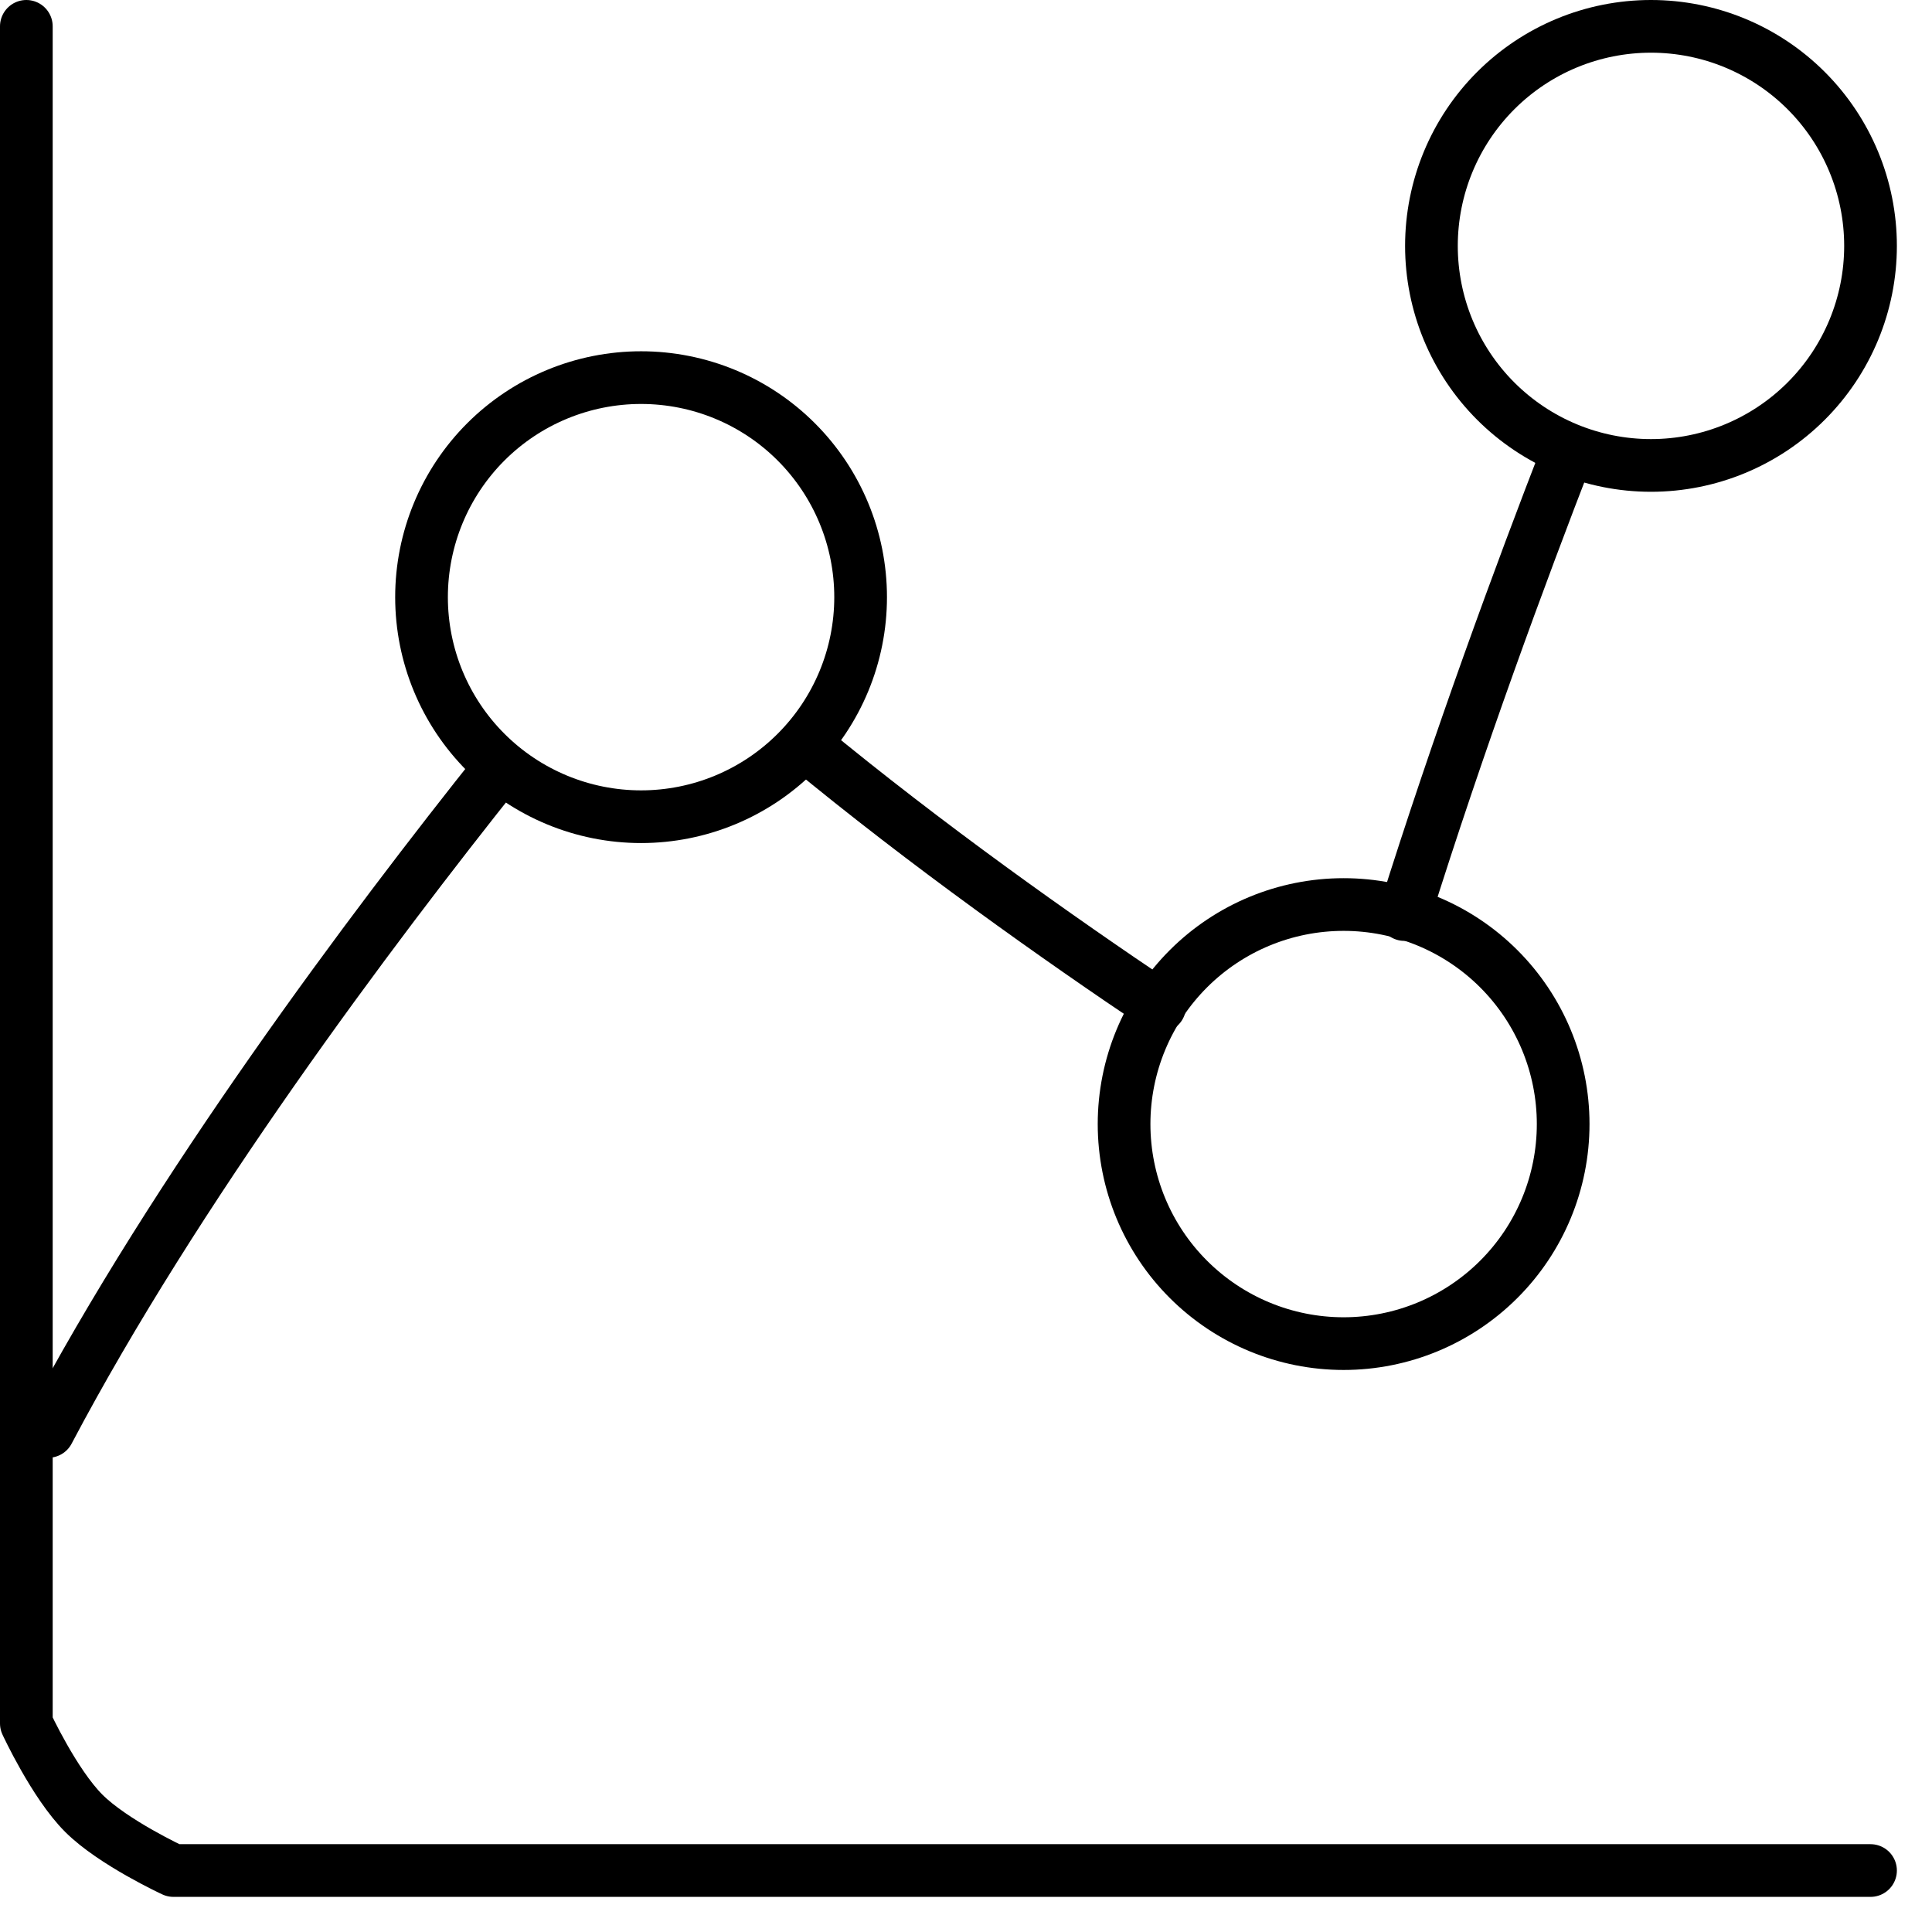
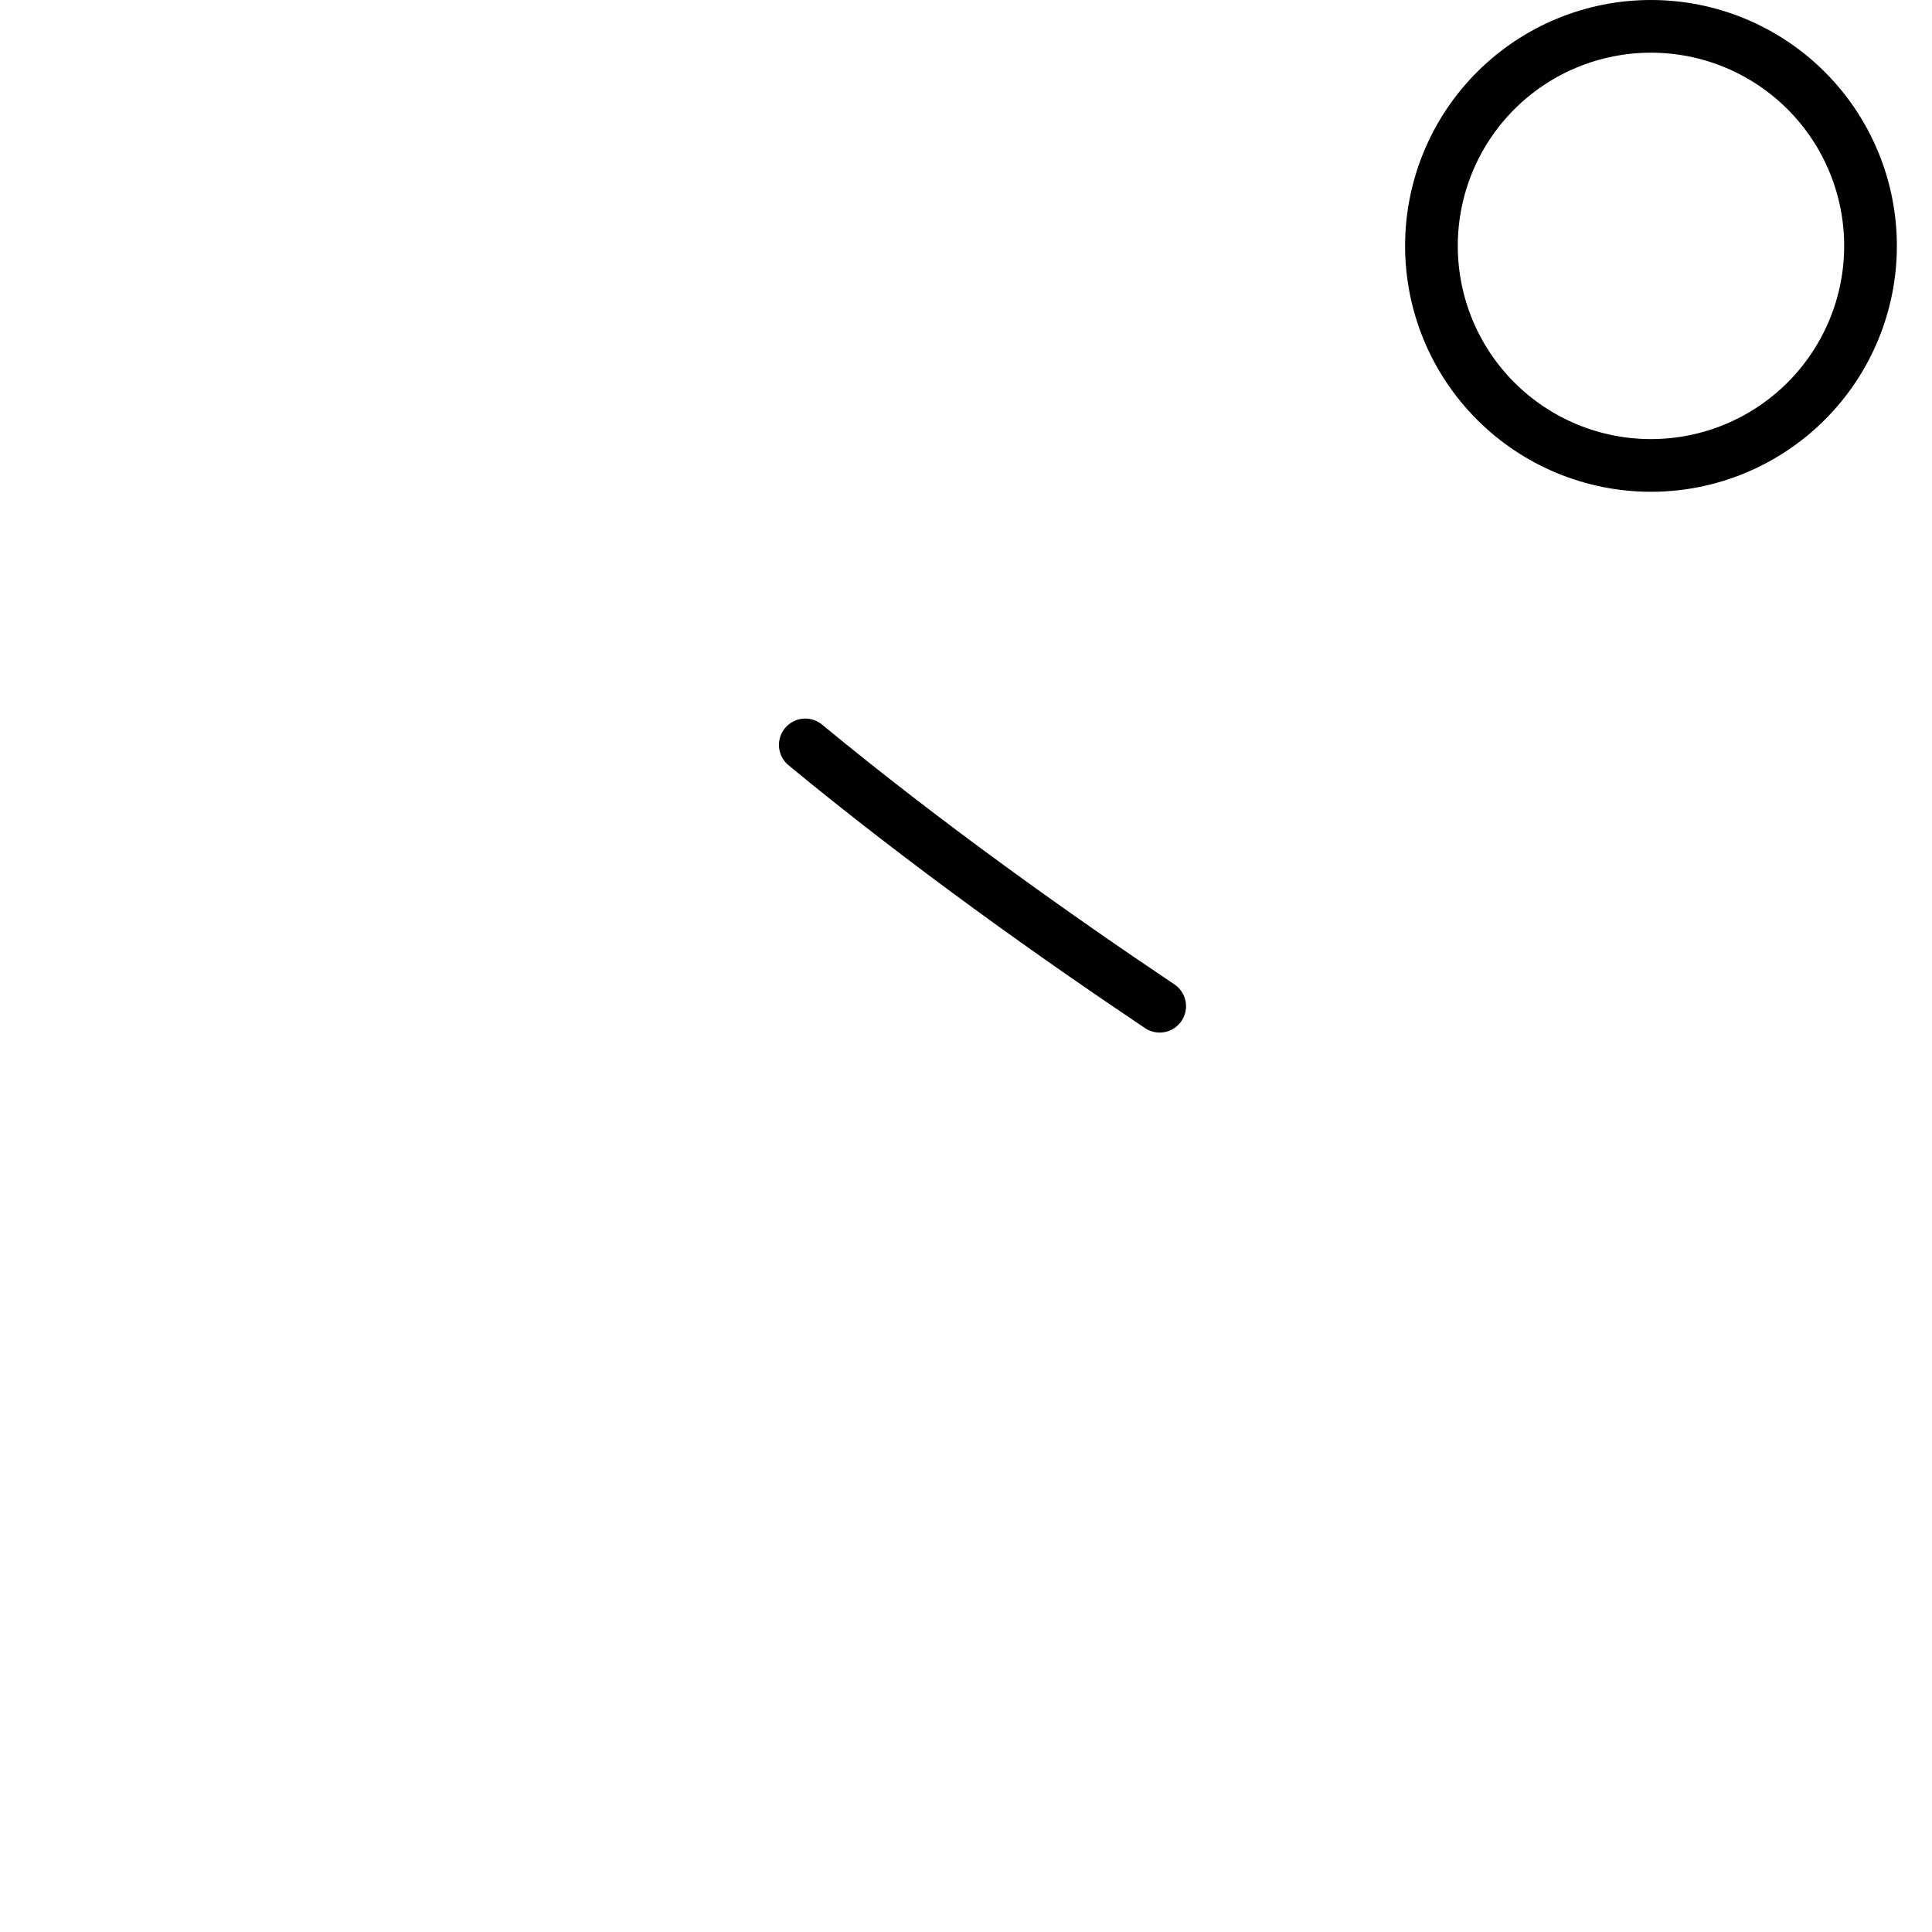
<svg xmlns="http://www.w3.org/2000/svg" width="44" height="44" viewBox="0 0 44 44" fill="none">
  <path d="M32.6 5.6C32.6 6.926 33.126 8.197 34.064 9.135C35.002 10.073 36.273 10.6 37.6 10.6C38.926 10.6 40.197 10.073 41.135 9.135C42.073 8.197 42.6 6.926 42.6 5.6C42.6 4.274 42.073 3.002 41.135 2.064C40.197 1.126 38.926 0.6 37.6 0.6C36.273 0.6 35.002 1.126 34.064 2.064C33.126 3.002 32.6 4.274 32.6 5.6Z" stroke="black" stroke-width="1.2" stroke-linecap="round" stroke-linejoin="round" />
-   <path d="M19.6 13.6C19.6 14.926 19.073 16.198 18.135 17.135C17.198 18.073 15.926 18.6 14.6 18.6C13.274 18.6 12.002 18.073 11.064 17.135C10.126 16.198 9.6 14.926 9.6 13.6C9.6 12.274 10.126 11.002 11.064 10.064C12.002 9.126 13.274 8.6 14.6 8.6C15.926 8.6 17.198 9.126 18.135 10.064C19.073 11.002 19.6 12.274 19.6 13.6Z" stroke="black" stroke-width="1.2" stroke-linecap="round" stroke-linejoin="round" />
-   <path d="M35.6 25.6C35.6 26.926 35.073 28.198 34.135 29.135C33.197 30.073 31.926 30.6 30.6 30.6C29.273 30.6 28.002 30.073 27.064 29.135C26.126 28.198 25.6 26.926 25.6 25.6C25.6 24.273 26.126 23.002 27.064 22.064C28.002 21.126 29.273 20.6 30.6 20.6C31.926 20.6 33.197 21.126 34.135 22.064C35.073 23.002 35.6 24.273 35.6 25.6Z" stroke="black" stroke-width="1.2" stroke-linecap="round" stroke-linejoin="round" />
-   <path d="M1.1 32.599C4.008 27.089 8.416 21.204 11.397 17.469" stroke="black" stroke-width="1.2" stroke-linecap="round" stroke-linejoin="round" />
  <path d="M18.34 16.965C21.109 19.252 24.085 21.357 26.411 22.916" stroke="black" stroke-width="1.2" stroke-linecap="round" stroke-linejoin="round" />
-   <path d="M31.984 20.828C33.224 16.874 34.624 13.078 35.716 10.264" stroke="black" stroke-width="1.2" stroke-linecap="round" stroke-linejoin="round" />
-   <path d="M0.6 0.6C0.6 16.905 0.6 39.25 0.6 39.25C0.6 39.25 1.236 40.624 1.906 41.294C2.575 41.964 3.95 42.6 3.95 42.6C3.95 42.6 26.295 42.6 42.6 42.6" stroke="black" stroke-width="1.2" stroke-linecap="round" stroke-linejoin="round" />
</svg>